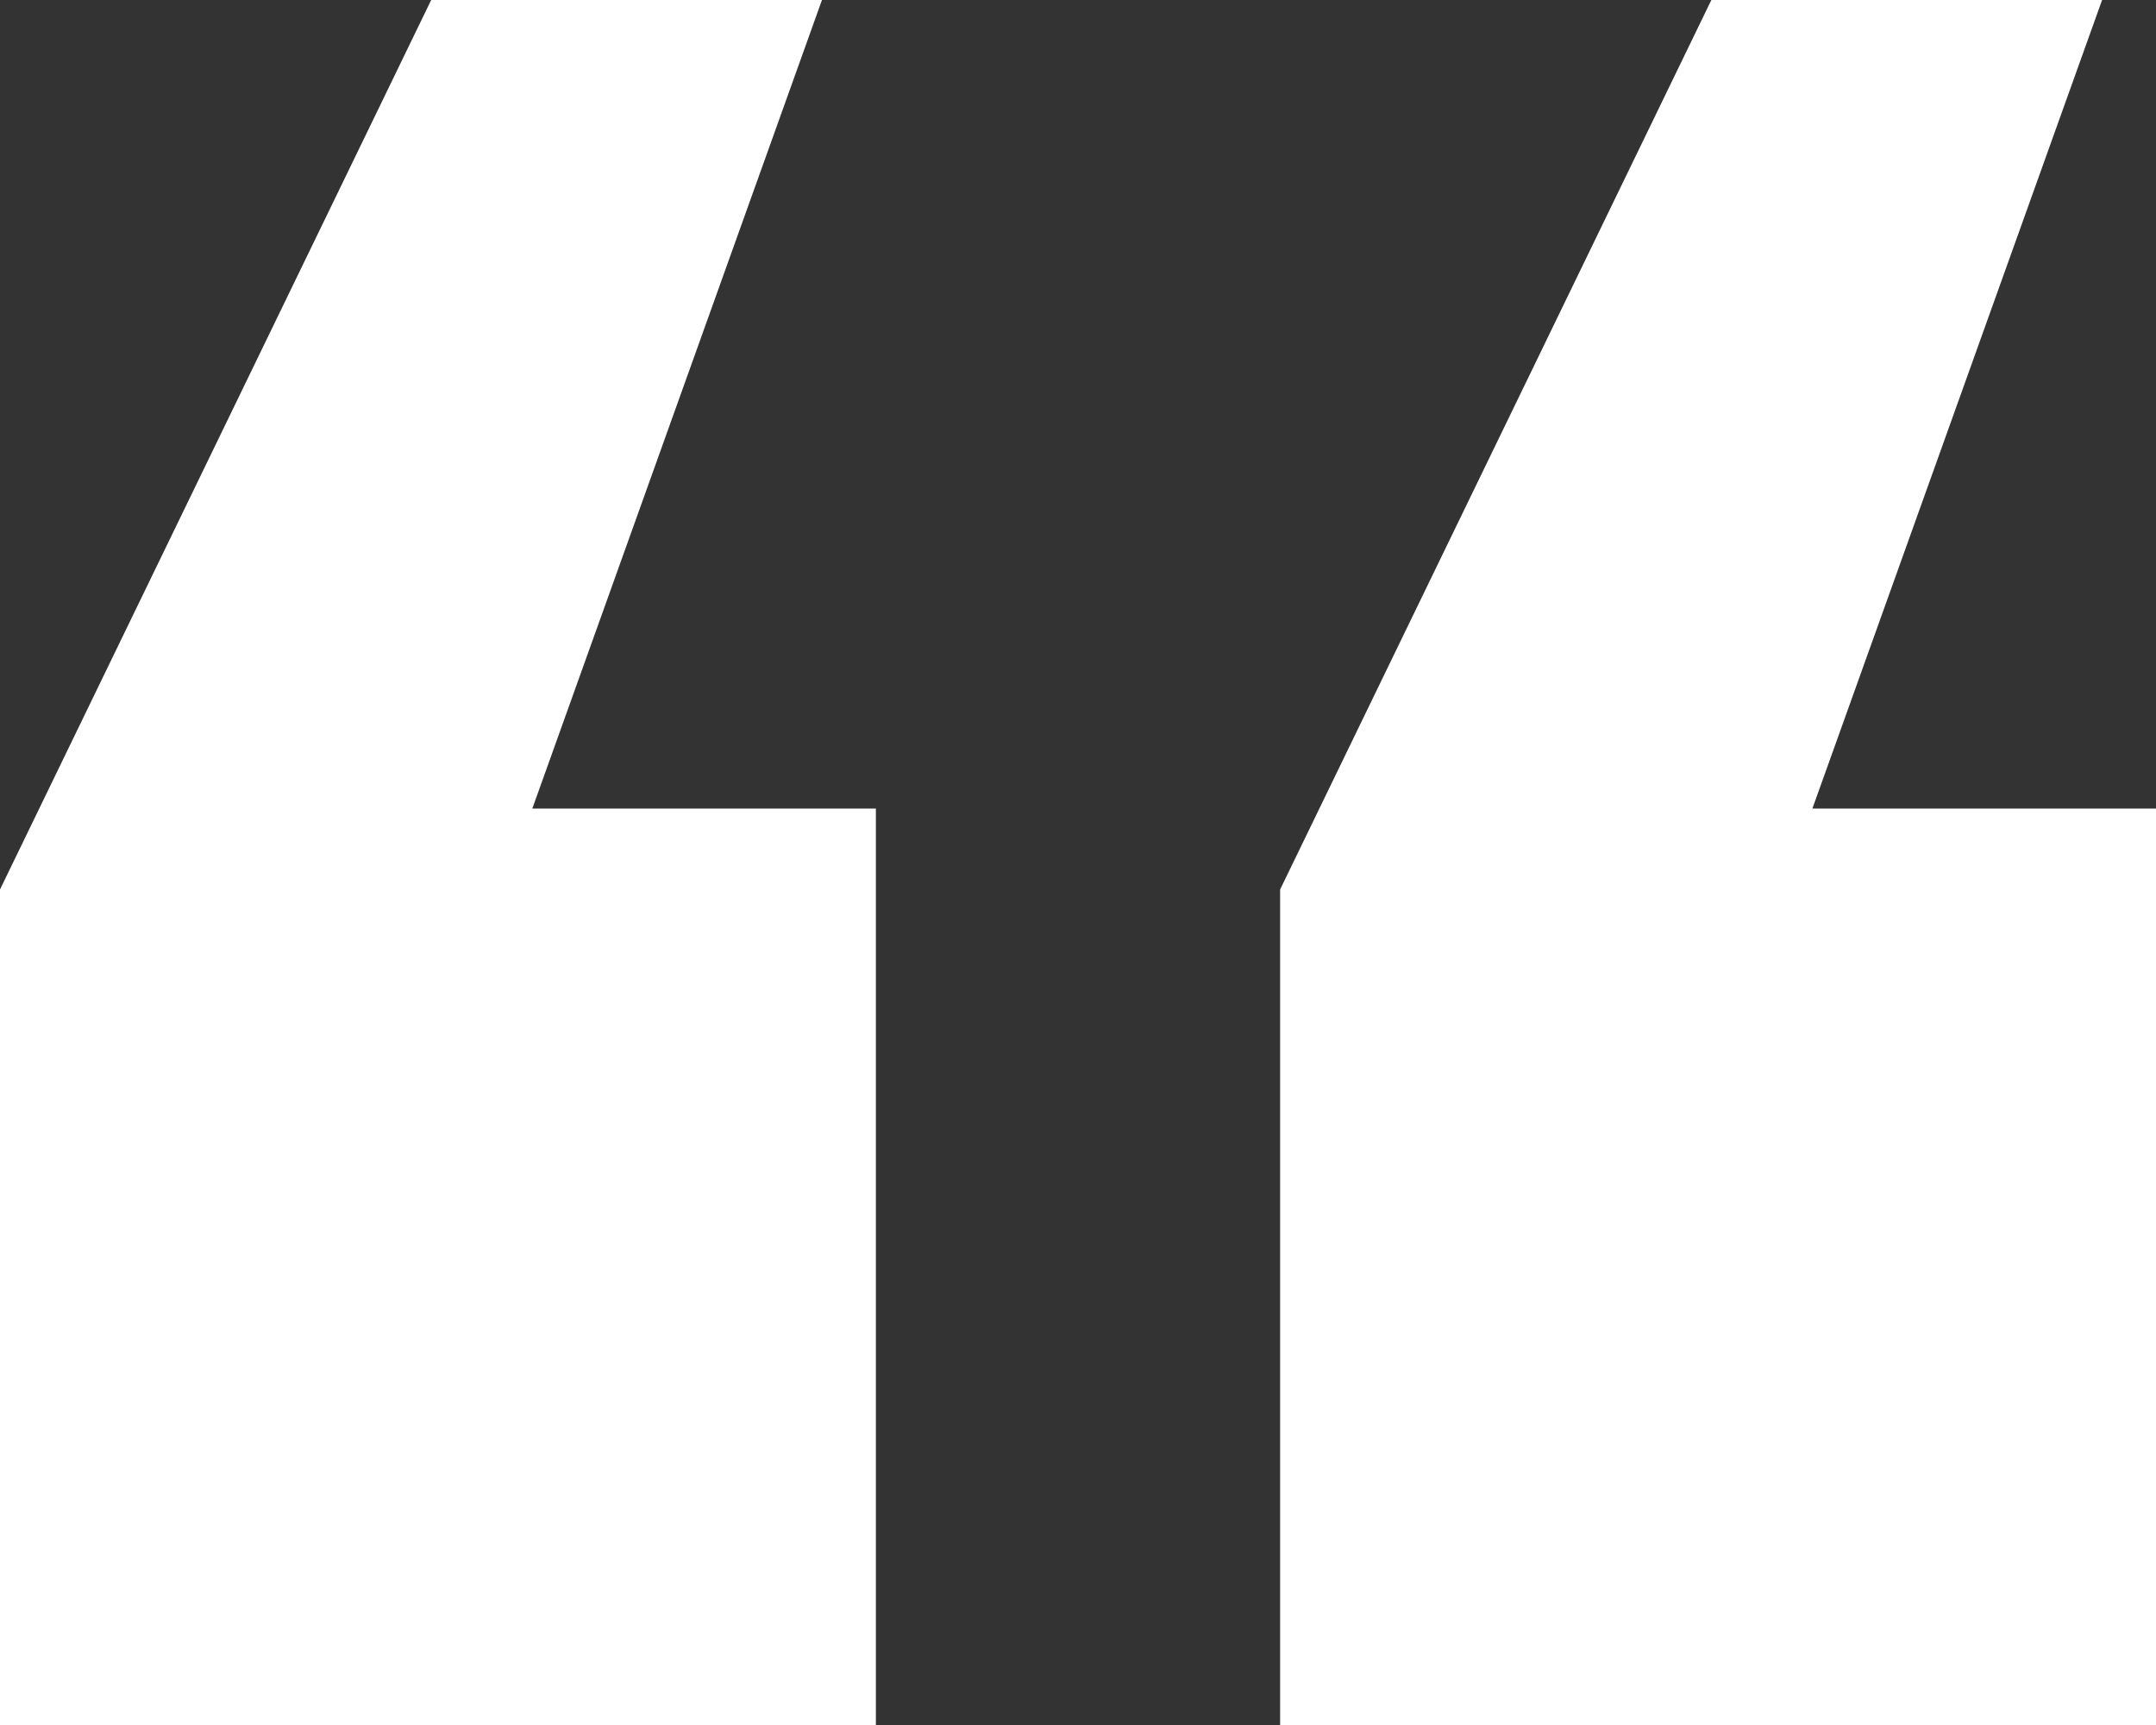
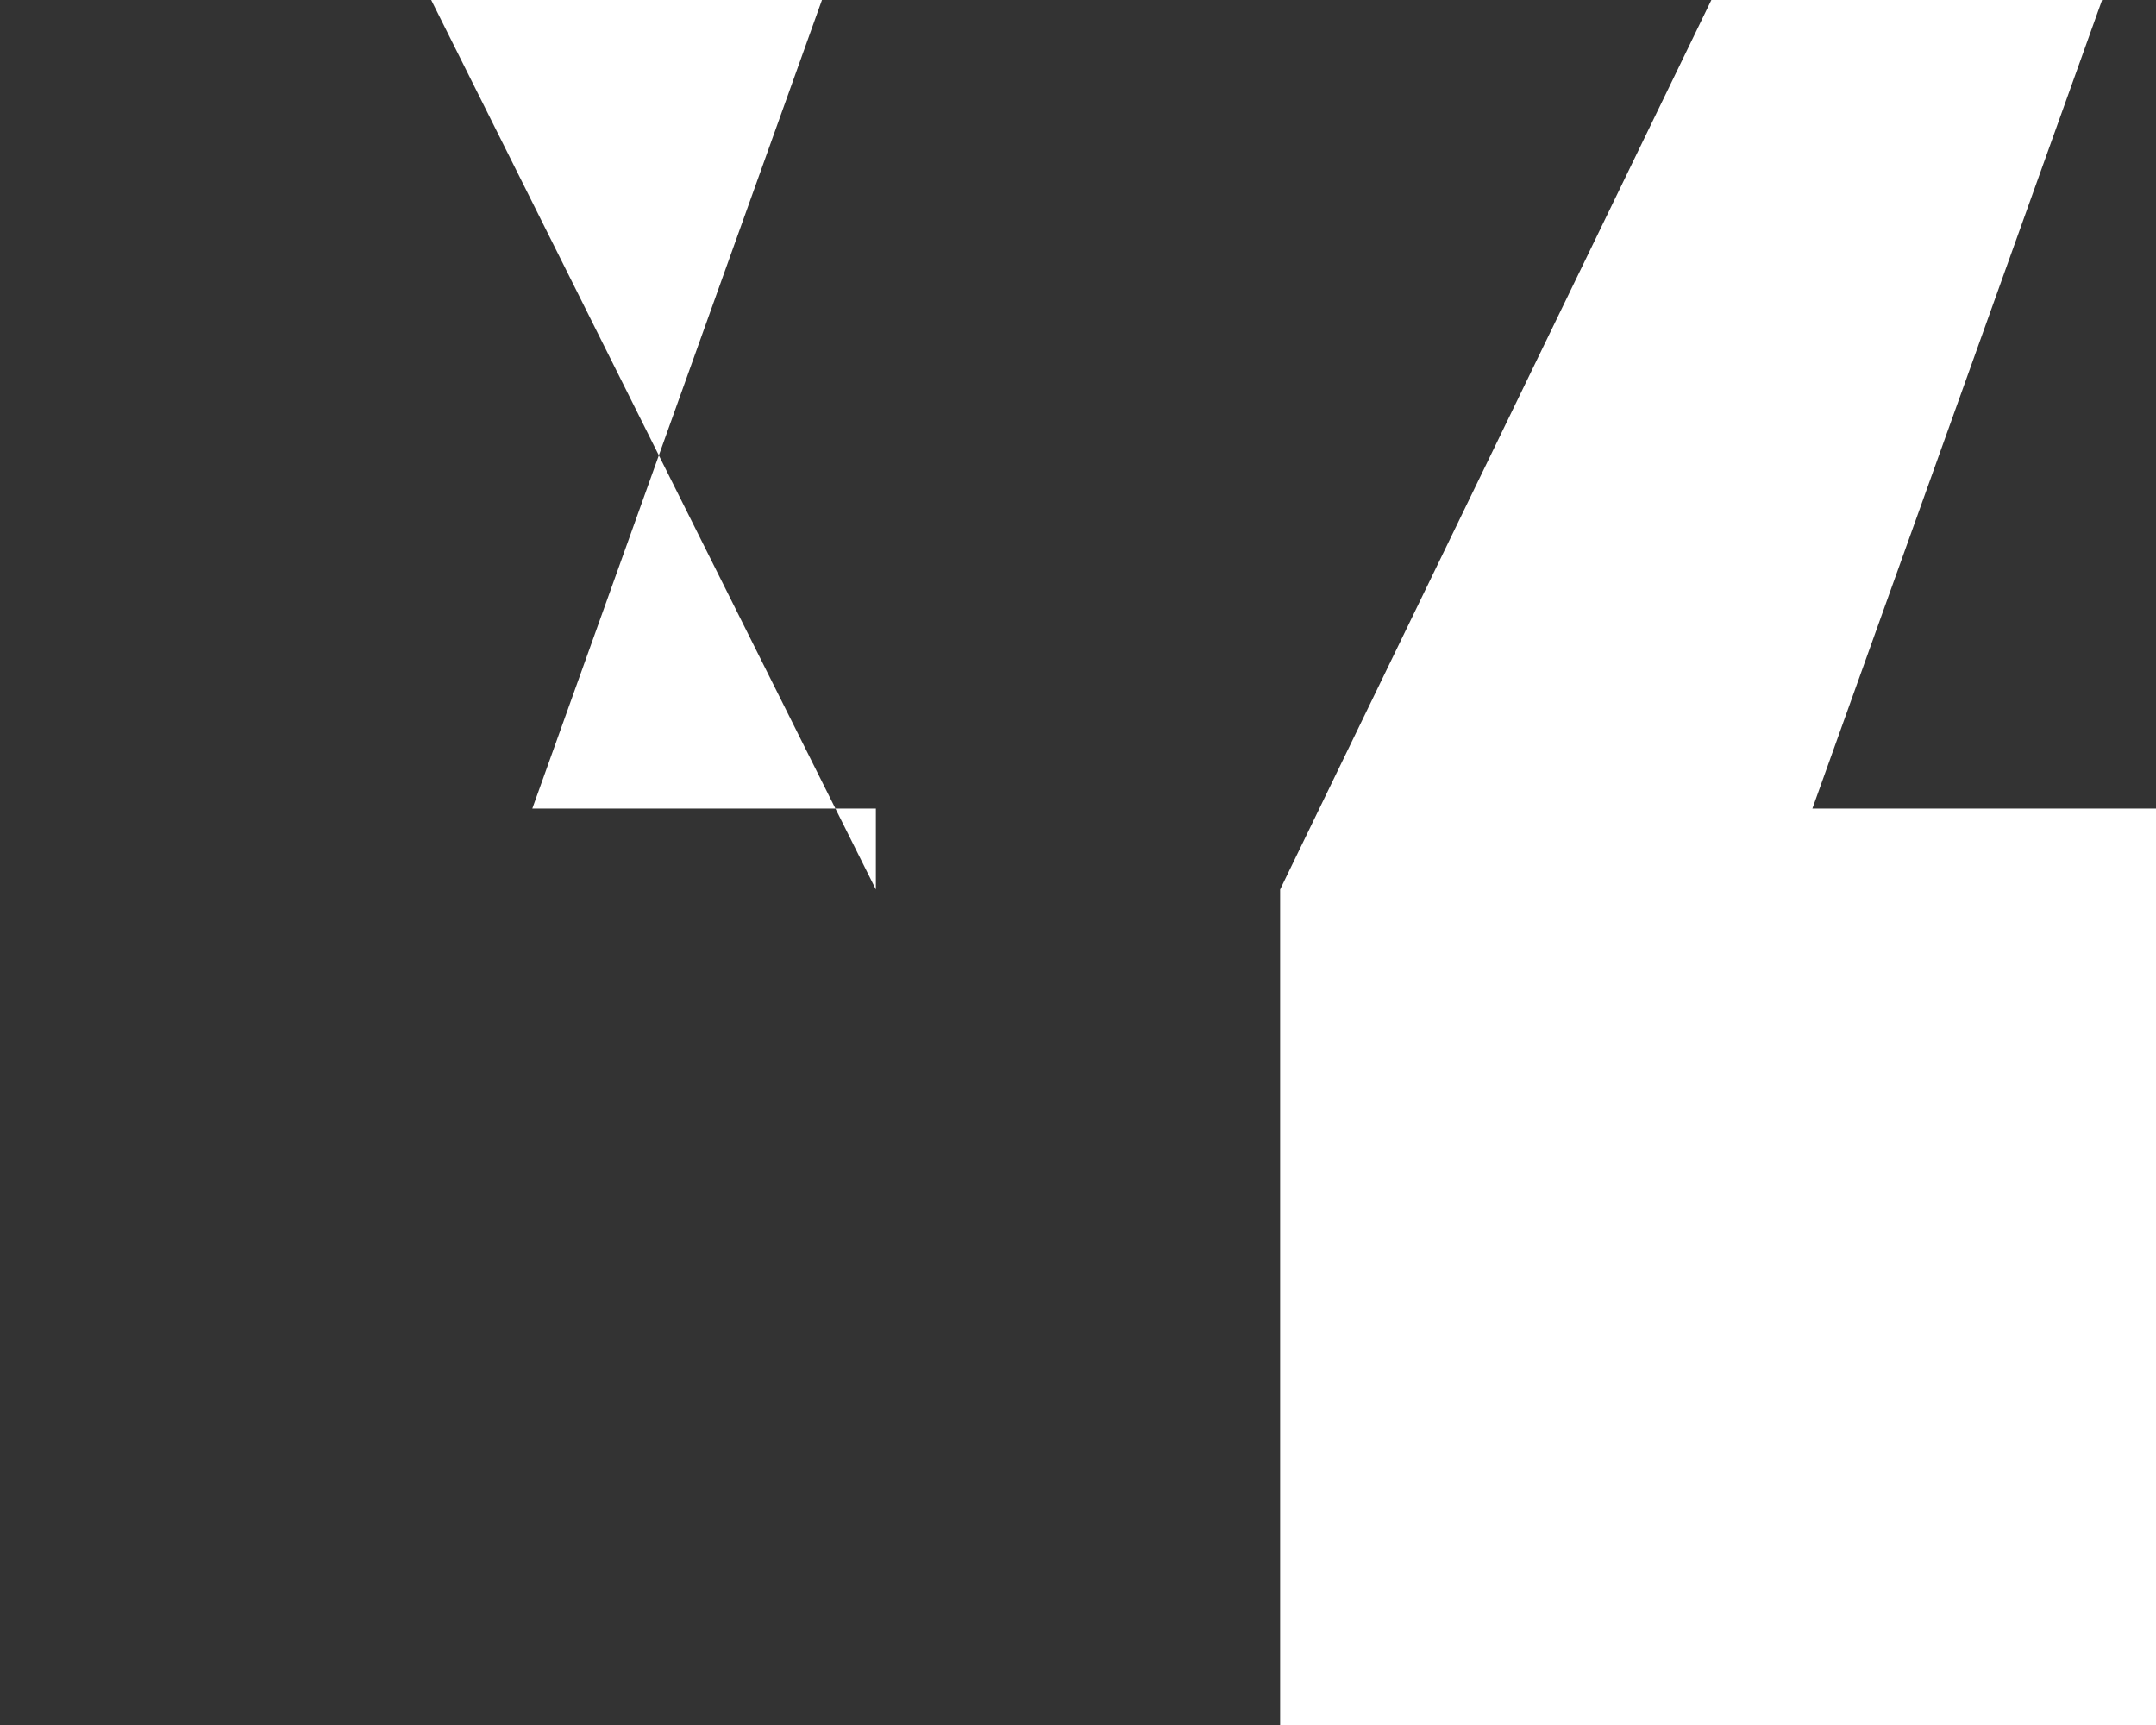
<svg xmlns="http://www.w3.org/2000/svg" id="Layer_1" data-name="Layer 1" viewBox="0 0 400 320">
  <rect x="0" y="0" width="400" height="320" fill="#333333" stroke="none" />
  <defs>
    <style>
      .cls-1 {
        fill: #fff;
      }
    </style>
  </defs>
-   <path class="cls-1" d="M152.499,0,98.758,149.998h63.744V320H0V165.009L79.998,0ZM389.998,0,336.249,149.998H400V320H237.499V165.009L317.505,0Z" />
+   <path class="cls-1" d="M152.499,0,98.758,149.998h63.744V320V165.009L79.998,0ZM389.998,0,336.249,149.998H400V320H237.499V165.009L317.505,0Z" />
</svg>